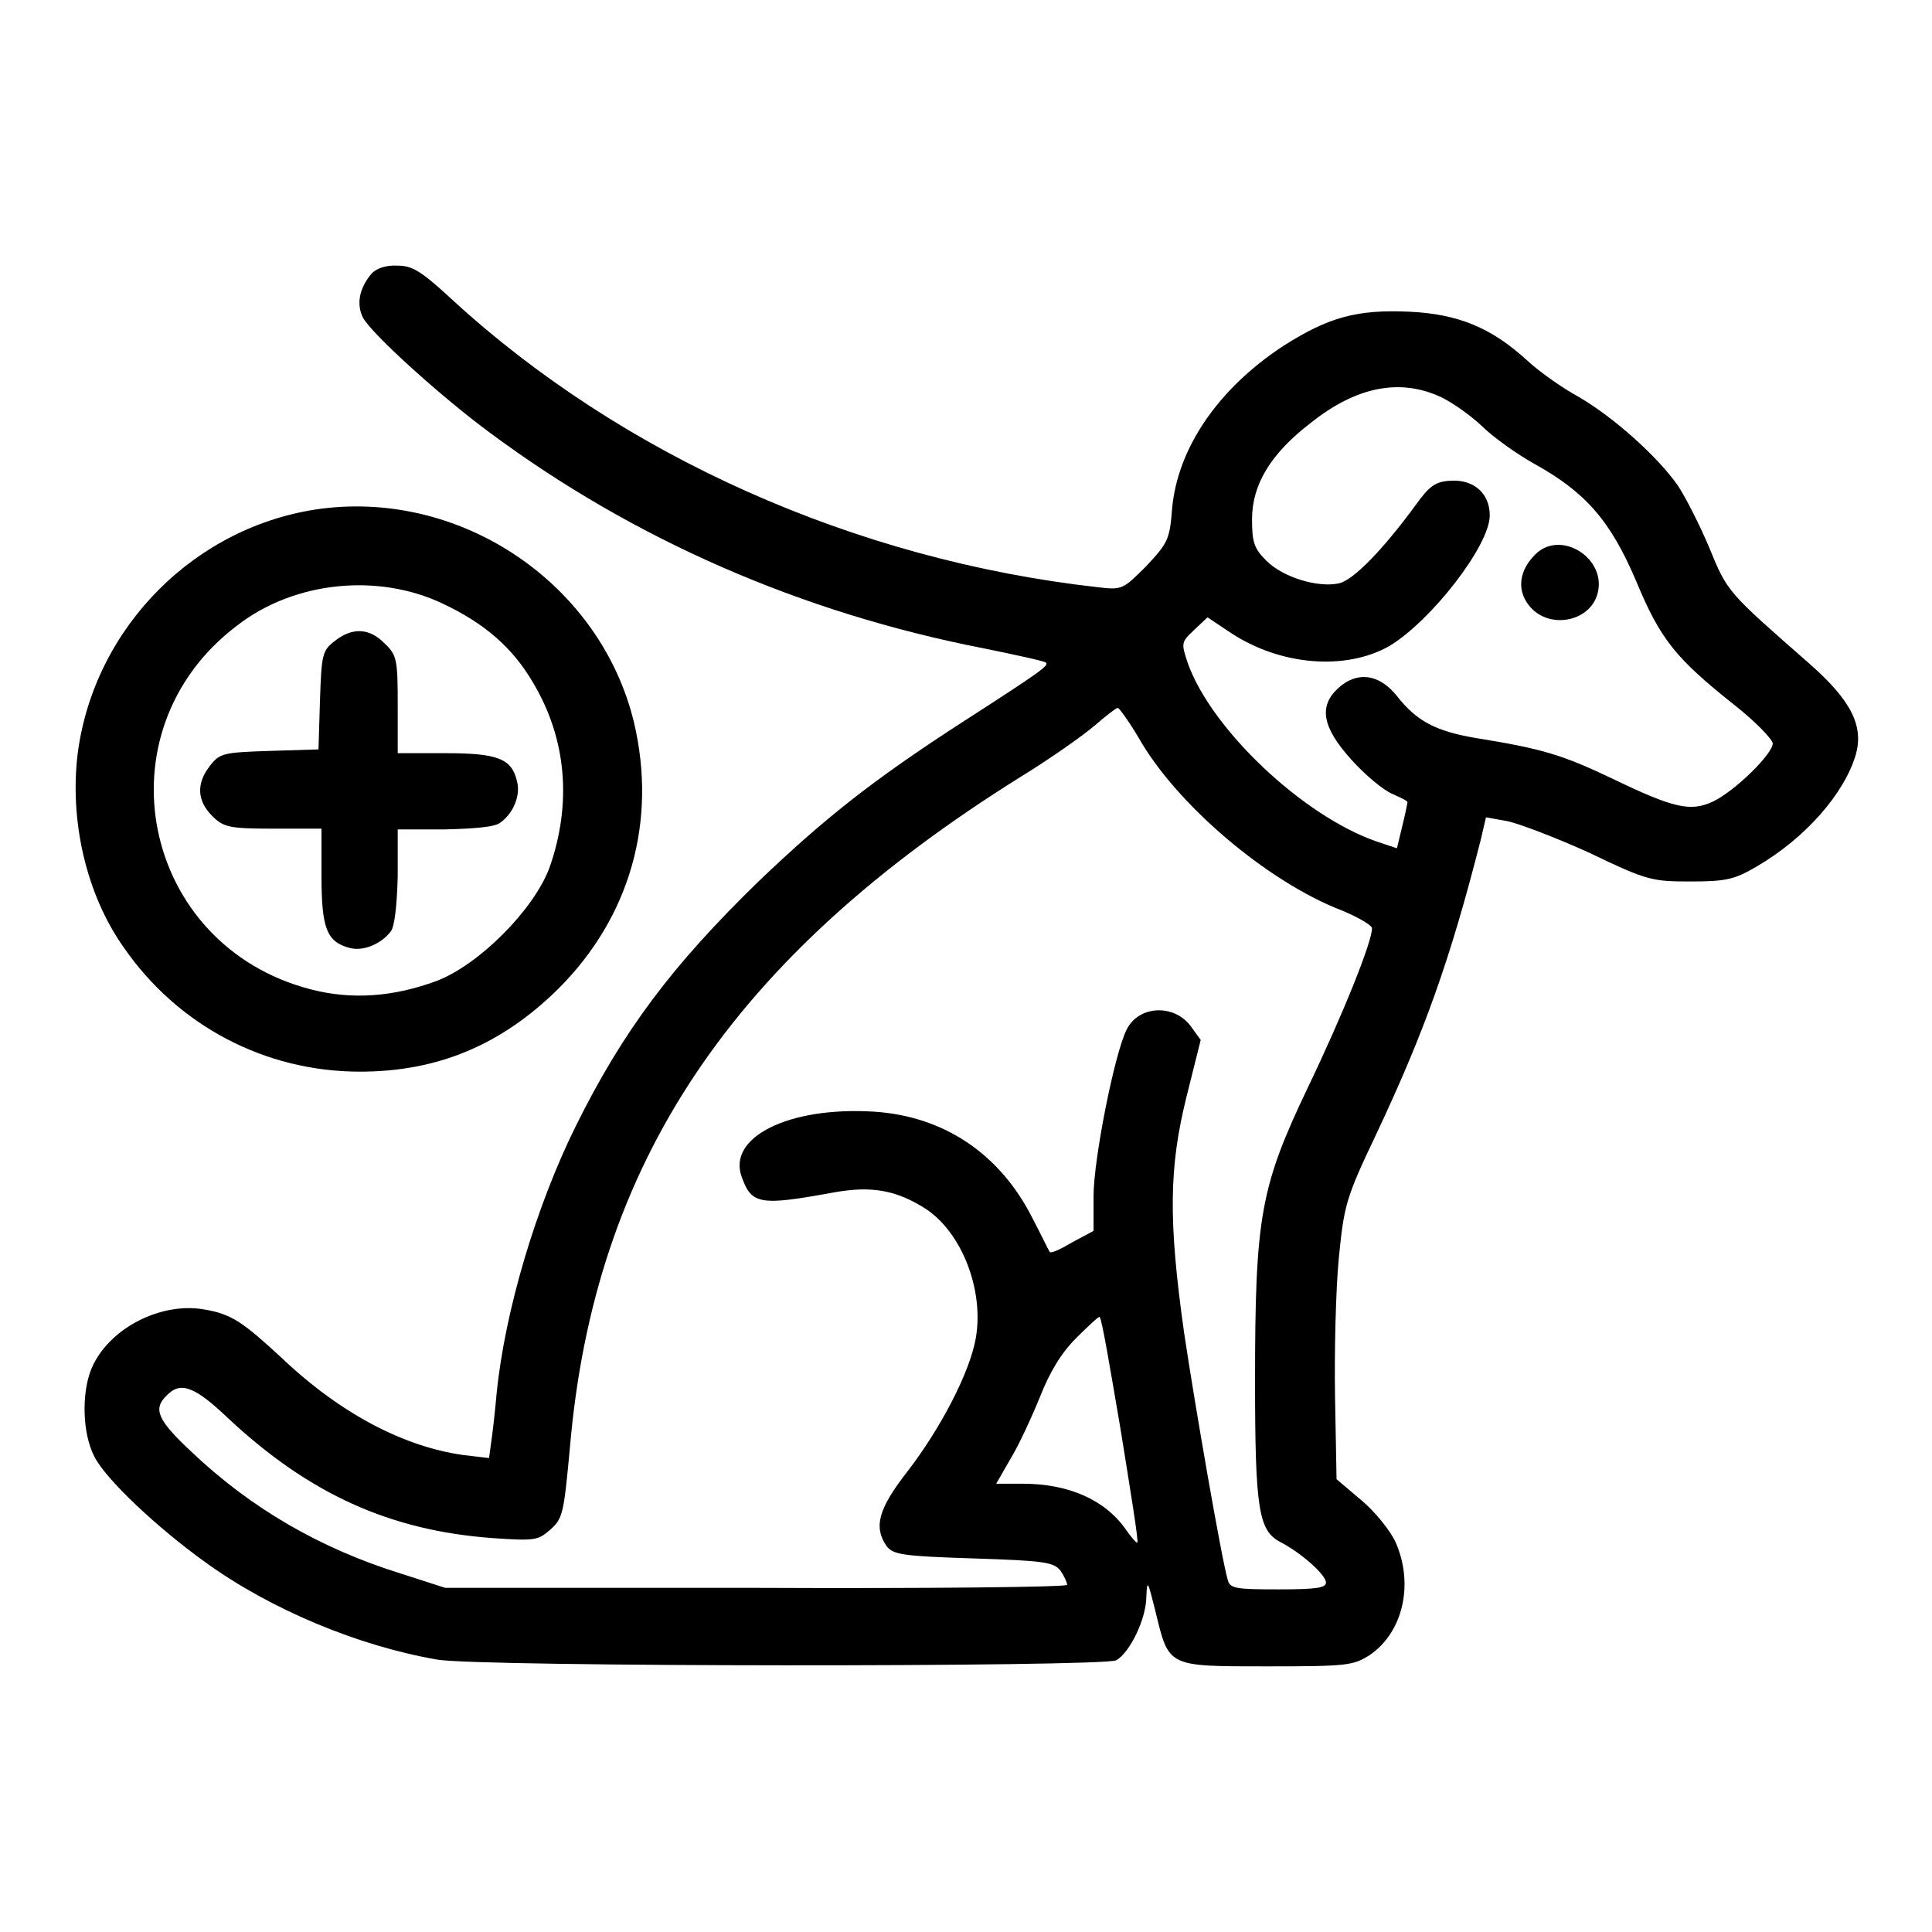
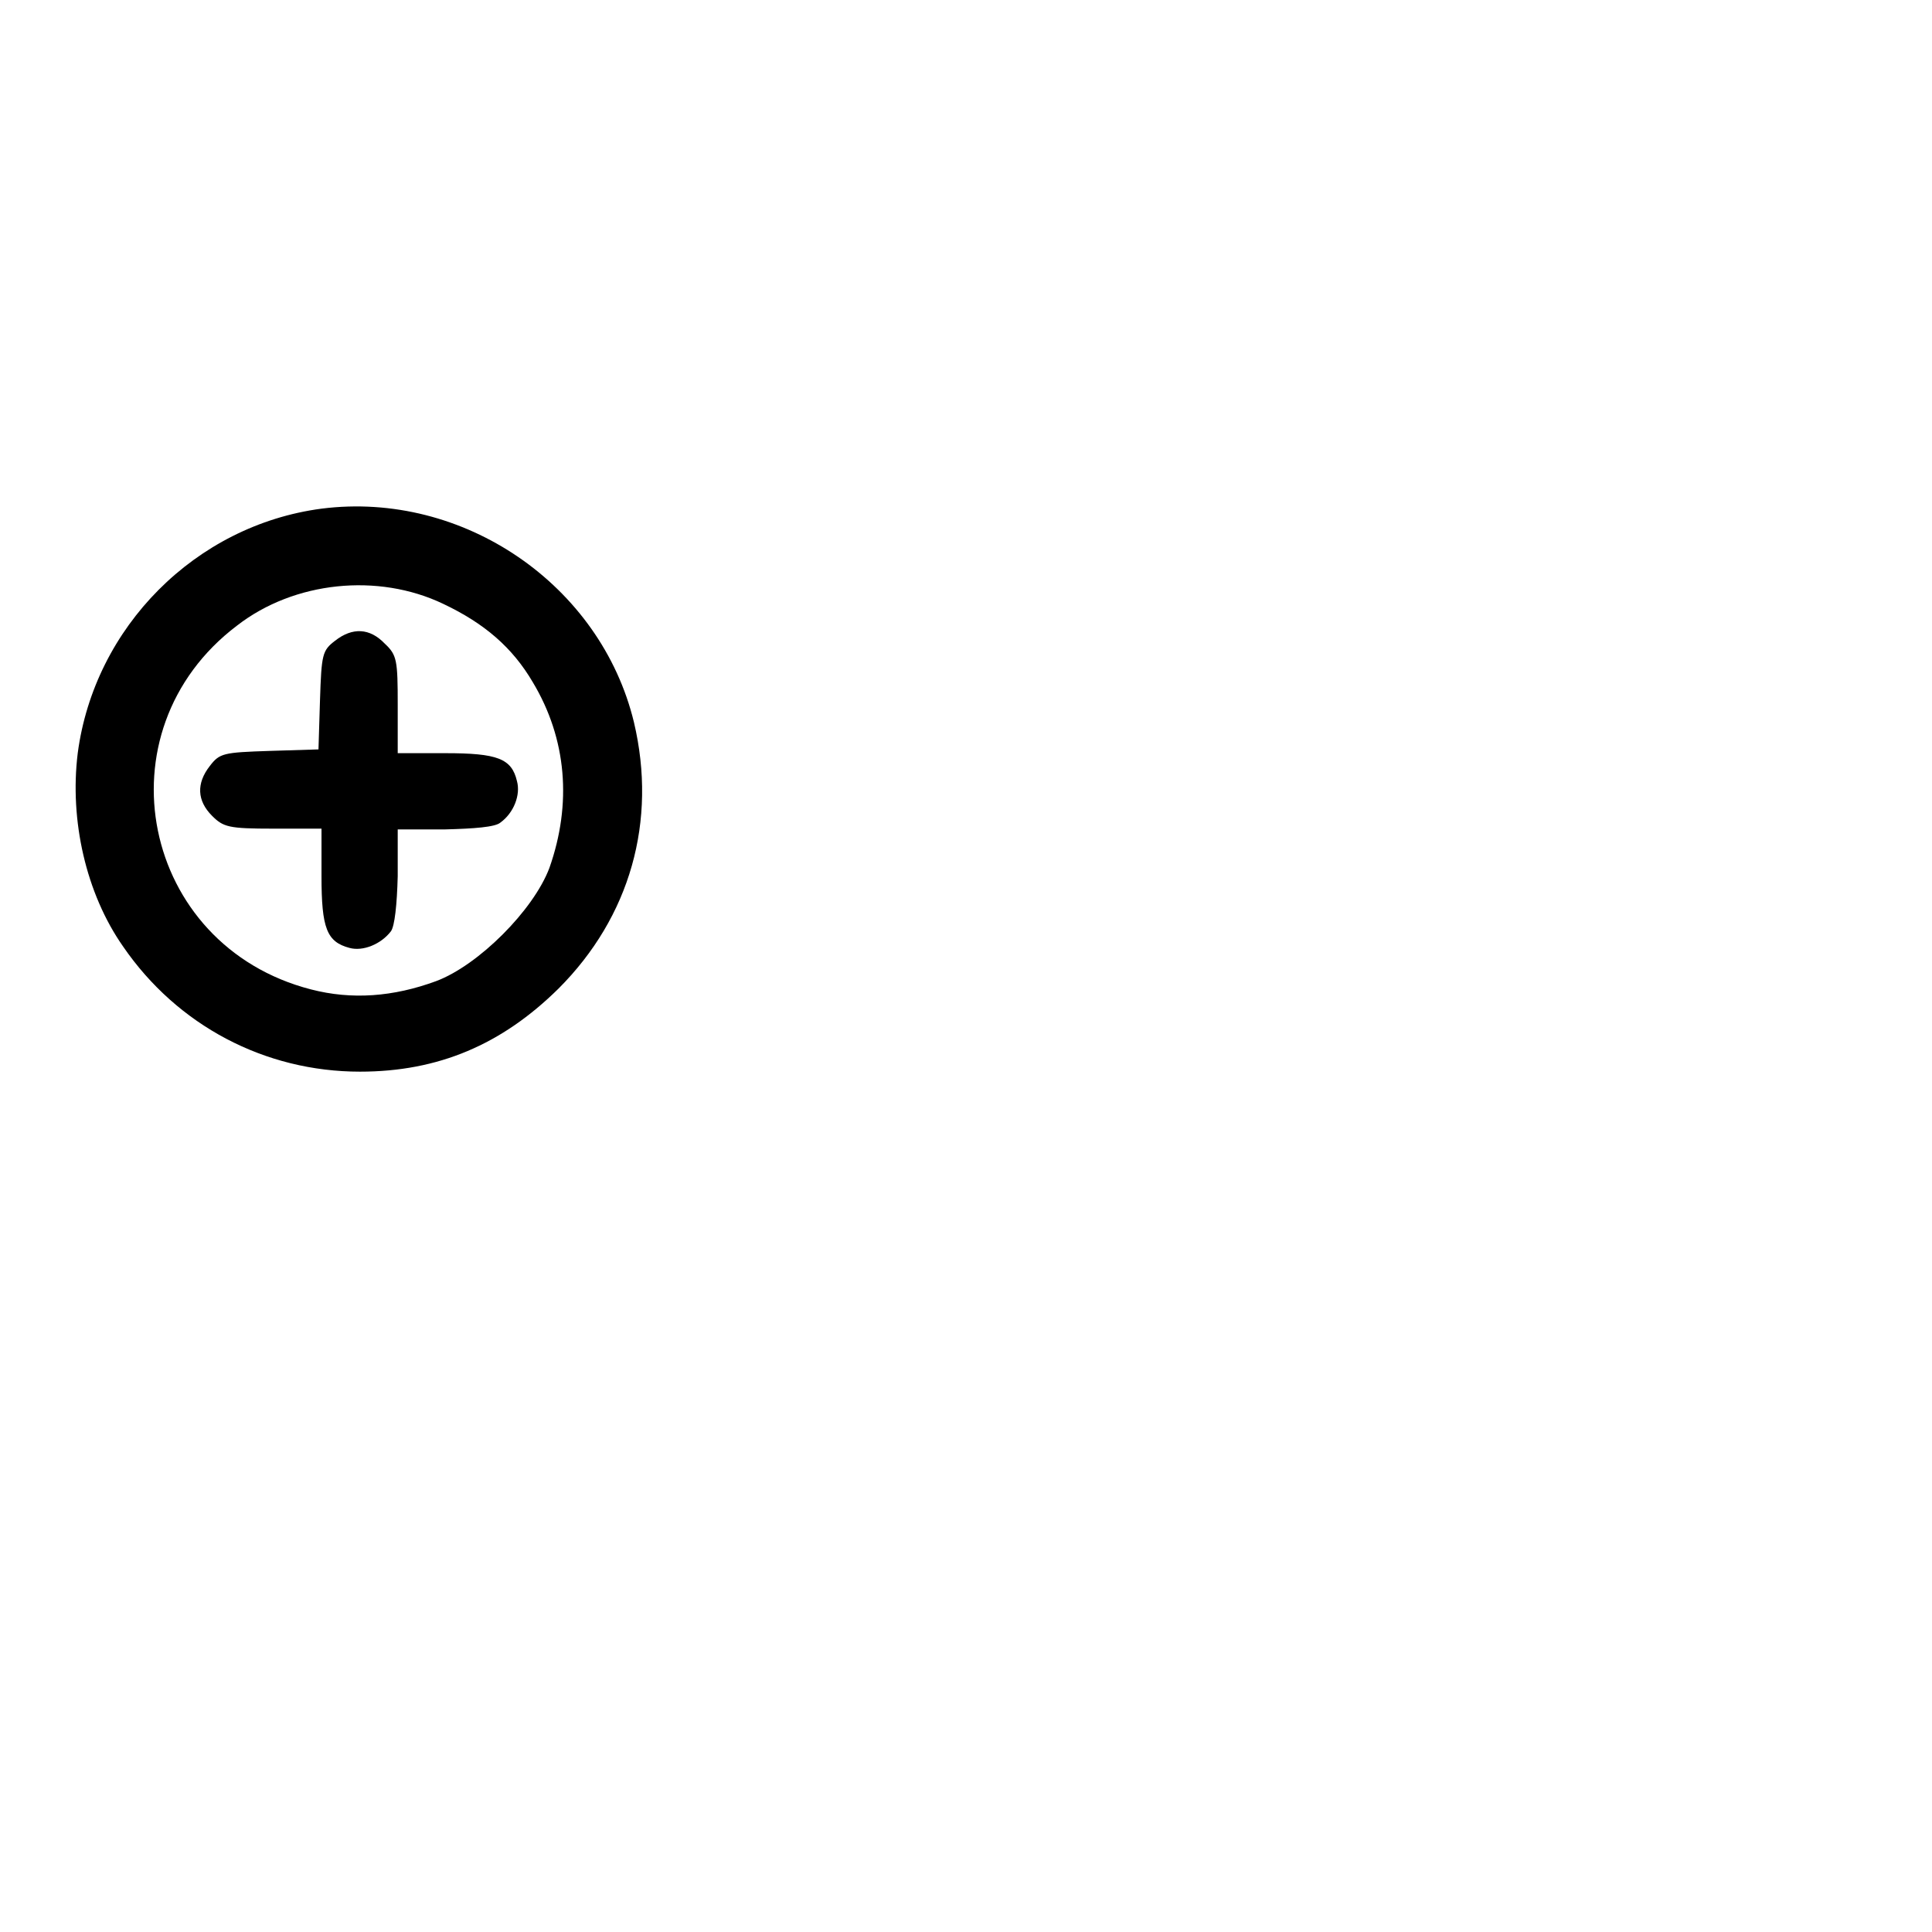
<svg xmlns="http://www.w3.org/2000/svg" version="1.1" x="0px" y="0px" viewBox="0 0 256 256" enable-background="new 0 0 256 256" xml:space="preserve">
  <g>
    <g>
      <g>
-         <path fill="#000000" d="M49.2,36.3c-1.6,1.9-2,4-1.1,5.8c1.2,2.2,10.5,10.6,16.9,15.3c19,14.1,41.2,23.8,65.3,28.5c4.4,0.9,8.1,1.7,8.3,1.9c0.4,0.4-0.7,1.2-11.1,7.9c-11.9,7.7-18.2,12.7-27,21.1c-11.4,11.1-17.9,19.7-24.2,32.4c-5.2,10.5-9.4,24.4-10.5,35.5c-0.2,2.2-0.5,5-0.7,6.3l-0.3,2.2l-3.4-0.4c-7.9-1.1-16.3-5.5-24-12.8c-5.2-4.8-6.7-5.9-10.4-6.5c-5.8-1-12.7,2.6-14.9,7.9c-1.3,3.2-1.2,8.5,0.4,11.6c1.5,3,8.3,9.4,14.7,14c8.7,6.3,20.3,11.1,30.7,12.9c5.4,1,88.1,1,90,0.1c1.8-1,4-5.5,4-8.5c0.1-2.3,0.2-2,1.2,2c1.8,7.4,1.5,7.3,14.7,7.3c10.7,0,11.5-0.1,13.7-1.5c4.4-3,5.9-9.4,3.4-15c-0.7-1.5-2.7-4-4.5-5.5l-3.3-2.8l-0.2-10.9c-0.1-6.1,0.1-14.3,0.5-18.4c0.7-7,0.9-7.9,5-16.5c6.3-13.4,9.7-22.8,13.8-38.9l0.7-3l2.8,0.5c1.5,0.3,6.5,2.2,10.9,4.2c7.7,3.7,8.3,3.8,13.5,3.8c4.7,0,5.8-0.3,8.7-2c6.5-3.8,11.6-9.7,13.1-14.8c1.1-3.9-0.7-7.3-6.3-12.2c-10.6-9.3-10.7-9.3-13.1-15.2c-1.3-3.1-3.2-6.8-4.2-8.3c-2.6-3.7-8.3-8.9-13.1-11.7c-2.2-1.2-5.3-3.4-6.8-4.8c-4.8-4.4-9.2-6.2-15.7-6.5c-6.9-0.3-10.6,0.7-16.6,4.5c-8.7,5.7-14.1,13.6-14.8,21.7c-0.3,4-0.6,4.5-3.4,7.5c-3.1,3.1-3.2,3.2-6.5,2.8c-32.1-3.6-63-17.4-85.6-38.2c-4-3.7-5.2-4.4-7.1-4.4C51.1,35.1,49.8,35.6,49.2,36.3z M190.9,52.6c1.5,0.7,3.9,2.4,5.4,3.8c1.5,1.5,4.6,3.7,6.9,5c6.9,3.8,10.2,7.6,13.6,15.6c3.2,7.7,5.2,10.2,13,16.4c2.8,2.2,5,4.5,5.1,5.1c0,1.4-5,6.3-7.9,7.7c-3,1.4-5.2,0.9-13.3-3c-6.7-3.2-9.4-4-18.1-5.4c-5.3-0.9-7.9-2.2-10.6-5.7c-2.3-2.8-5.2-3.2-7.7-0.9c-2.6,2.4-2.1,5.2,1.8,9.5c1.8,2,4.2,4,5.4,4.5c1.1,0.5,2,0.9,2,1.1c0,0.1-0.3,1.6-0.7,3.2l-0.7,2.9l-2.7-0.9c-9.8-3.4-21.9-14.9-25-23.6c-0.9-2.7-0.9-2.8,0.8-4.4l1.8-1.7l3,2c6.6,4.4,15.3,5.1,21.1,1.8c5.5-3.3,13.3-13.3,13.3-17.3c0-3-2.2-4.8-5.2-4.6c-2,0.1-2.8,0.7-4.6,3.2c-4.4,6-8.3,10-10.2,10.4c-2.8,0.6-7.4-0.8-9.6-3c-1.6-1.6-1.9-2.4-1.9-5.5c0-4.6,2.5-8.7,7.7-12.7C179.7,51.2,185.5,50.1,190.9,52.6z M150.9,97.8c5,8.8,17,19,26.8,22.8c2.2,0.9,4.1,2,4.1,2.4c0,1.8-3.8,11.3-8.5,21.1c-6.3,13.2-7,17.1-7,39c0,16.9,0.5,19.7,3.3,21.2c2.9,1.5,6.1,4.4,6.1,5.4c0,0.7-1.3,0.9-6.3,0.9c-5.5,0-6.4-0.1-6.7-1.2c-0.8-2.6-4.4-23.4-5.8-32.8c-2.1-14.9-2-21.9,0.3-31.2l1.9-7.6l-1.3-1.8c-2.2-3-6.9-2.8-8.5,0.4c-1.6,3.1-4.4,17.2-4.4,22.1v4.6l-2.8,1.5c-1.5,0.9-2.8,1.5-3,1.3c-0.1-0.1-1.1-2.2-2.3-4.5c-4.3-8.5-11.7-13.5-21-14.1c-11.3-0.7-19.5,3.4-17.5,8.7c1.3,3.6,2.4,3.8,12.2,2c5-0.9,8.3-0.3,12.2,2.2c4.8,3.2,7.7,10.8,6.6,17.1c-0.8,4.6-4.7,12-9,17.6c-3.9,5-4.6,7.4-2.8,10c0.9,1.1,2.1,1.3,11.5,1.6c9.4,0.3,10.6,0.5,11.5,1.6c0.5,0.7,0.9,1.6,0.9,1.9c0,0.3-18.6,0.5-41.2,0.4L59,210.4l-5.9-1.9c-10.6-3.3-19.8-8.6-27.7-16.1c-4.5-4.2-5.2-5.7-3.3-7.5c1.8-1.9,3.7-1.2,8.1,3C41,198,51.7,202.8,65.2,203.8c5.7,0.4,6.1,0.3,7.7-1.1c1.7-1.5,1.8-2.2,2.6-10.7c3.2-37.9,21.5-65.2,59.8-89.1c3.9-2.4,8.3-5.5,9.8-6.8c1.5-1.3,2.8-2.3,3-2.3S149.6,95.6,150.9,97.8z M148.5,189.5c1.3,8.1,2.4,14.8,2.2,14.9c-0.1,0.1-0.8-0.7-1.5-1.7c-2.7-3.9-7.5-6.1-13.7-6.1h-3.5l1.9-3.3c1.1-1.8,2.8-5.5,3.9-8.2c1.3-3.3,2.8-5.8,4.8-7.8c1.6-1.6,3-2.9,3.1-2.8C146,174.7,147.1,181.3,148.5,189.5z" />
-         <path fill="#000000" d="M203.4,73.5c-2.1,2.1-2.4,4.6-0.9,6.6c2.5,3.4,8.2,2.4,9.2-1.5C212.9,73.9,206.7,70.1,203.4,73.5z" />
        <path fill="#000000" d="M42.6,67.4c-16.7,2.2-30.1,15.7-32.3,32.4c-1.1,8.9,1.1,18.6,6,25.6c7.2,10.5,18.8,16.6,31.4,16.6c10.4,0,18.8-3.6,26.3-11c9.5-9.5,13.1-22.2,10-35.3C79.6,77.5,61.4,65,42.6,67.4z M58.7,80c5.5,2.6,9.2,5.8,11.9,10.4c4.5,7.5,5.2,16.1,2.2,24.6c-2.1,5.6-9.4,12.9-15,15c-5.7,2.1-11.2,2.5-16.6,1.1c-22.5-5.8-28.3-34.2-9.8-48.2C39,77,50.1,75.9,58.7,80z" />
        <path fill="#000000" d="M44.4,84.9c-1.7,1.3-1.8,1.8-2,7.9l-0.2,6.5l-6.5,0.2c-6.1,0.2-6.6,0.3-7.9,2c-1.8,2.3-1.7,4.6,0.3,6.6c1.5,1.5,2.2,1.7,8.1,1.7h6.4v6.3c0,6.9,0.7,8.7,3.7,9.5c1.8,0.5,4.2-0.5,5.5-2.2c0.5-0.7,0.8-3.5,0.9-7.3v-6.2h6.3c3.8-0.1,6.6-0.3,7.3-0.9c1.8-1.3,2.7-3.7,2.2-5.5c-0.7-3-2.6-3.7-9.5-3.7h-6.3v-6.4c0-5.9-0.1-6.6-1.7-8.1C49,83.2,46.7,83.1,44.4,84.9z" />
      </g>
    </g>
  </g>
</svg>